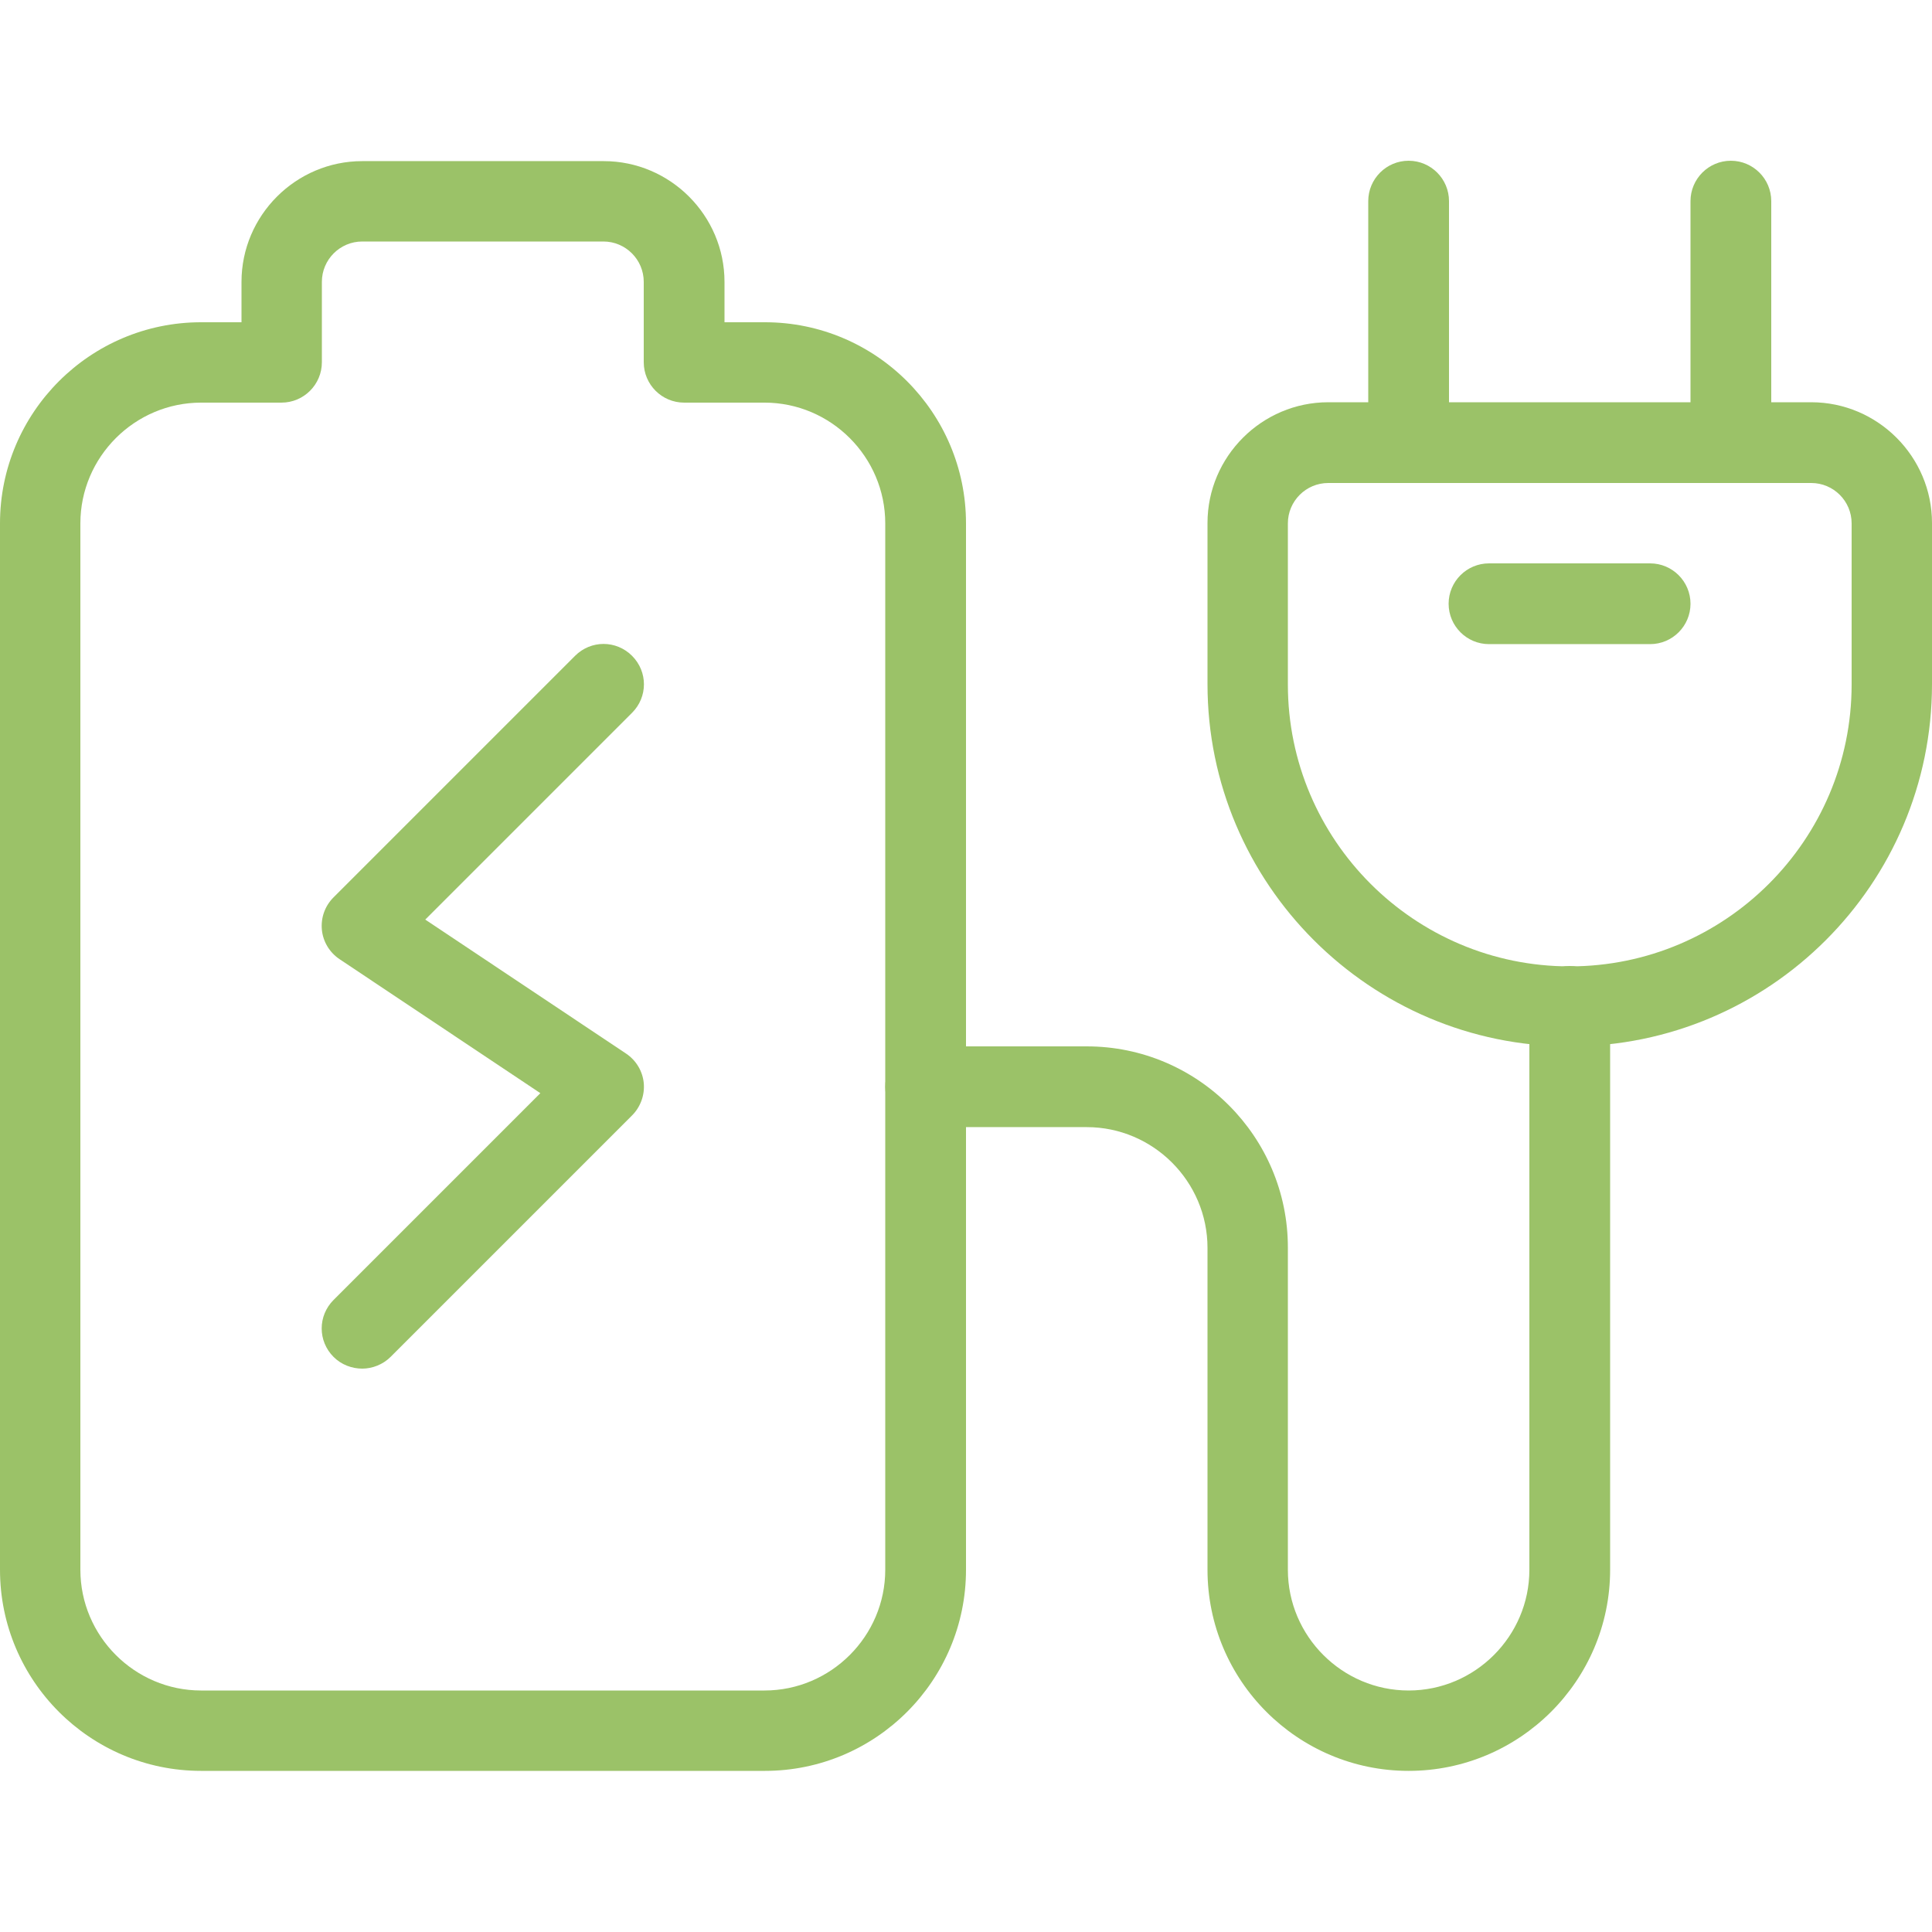
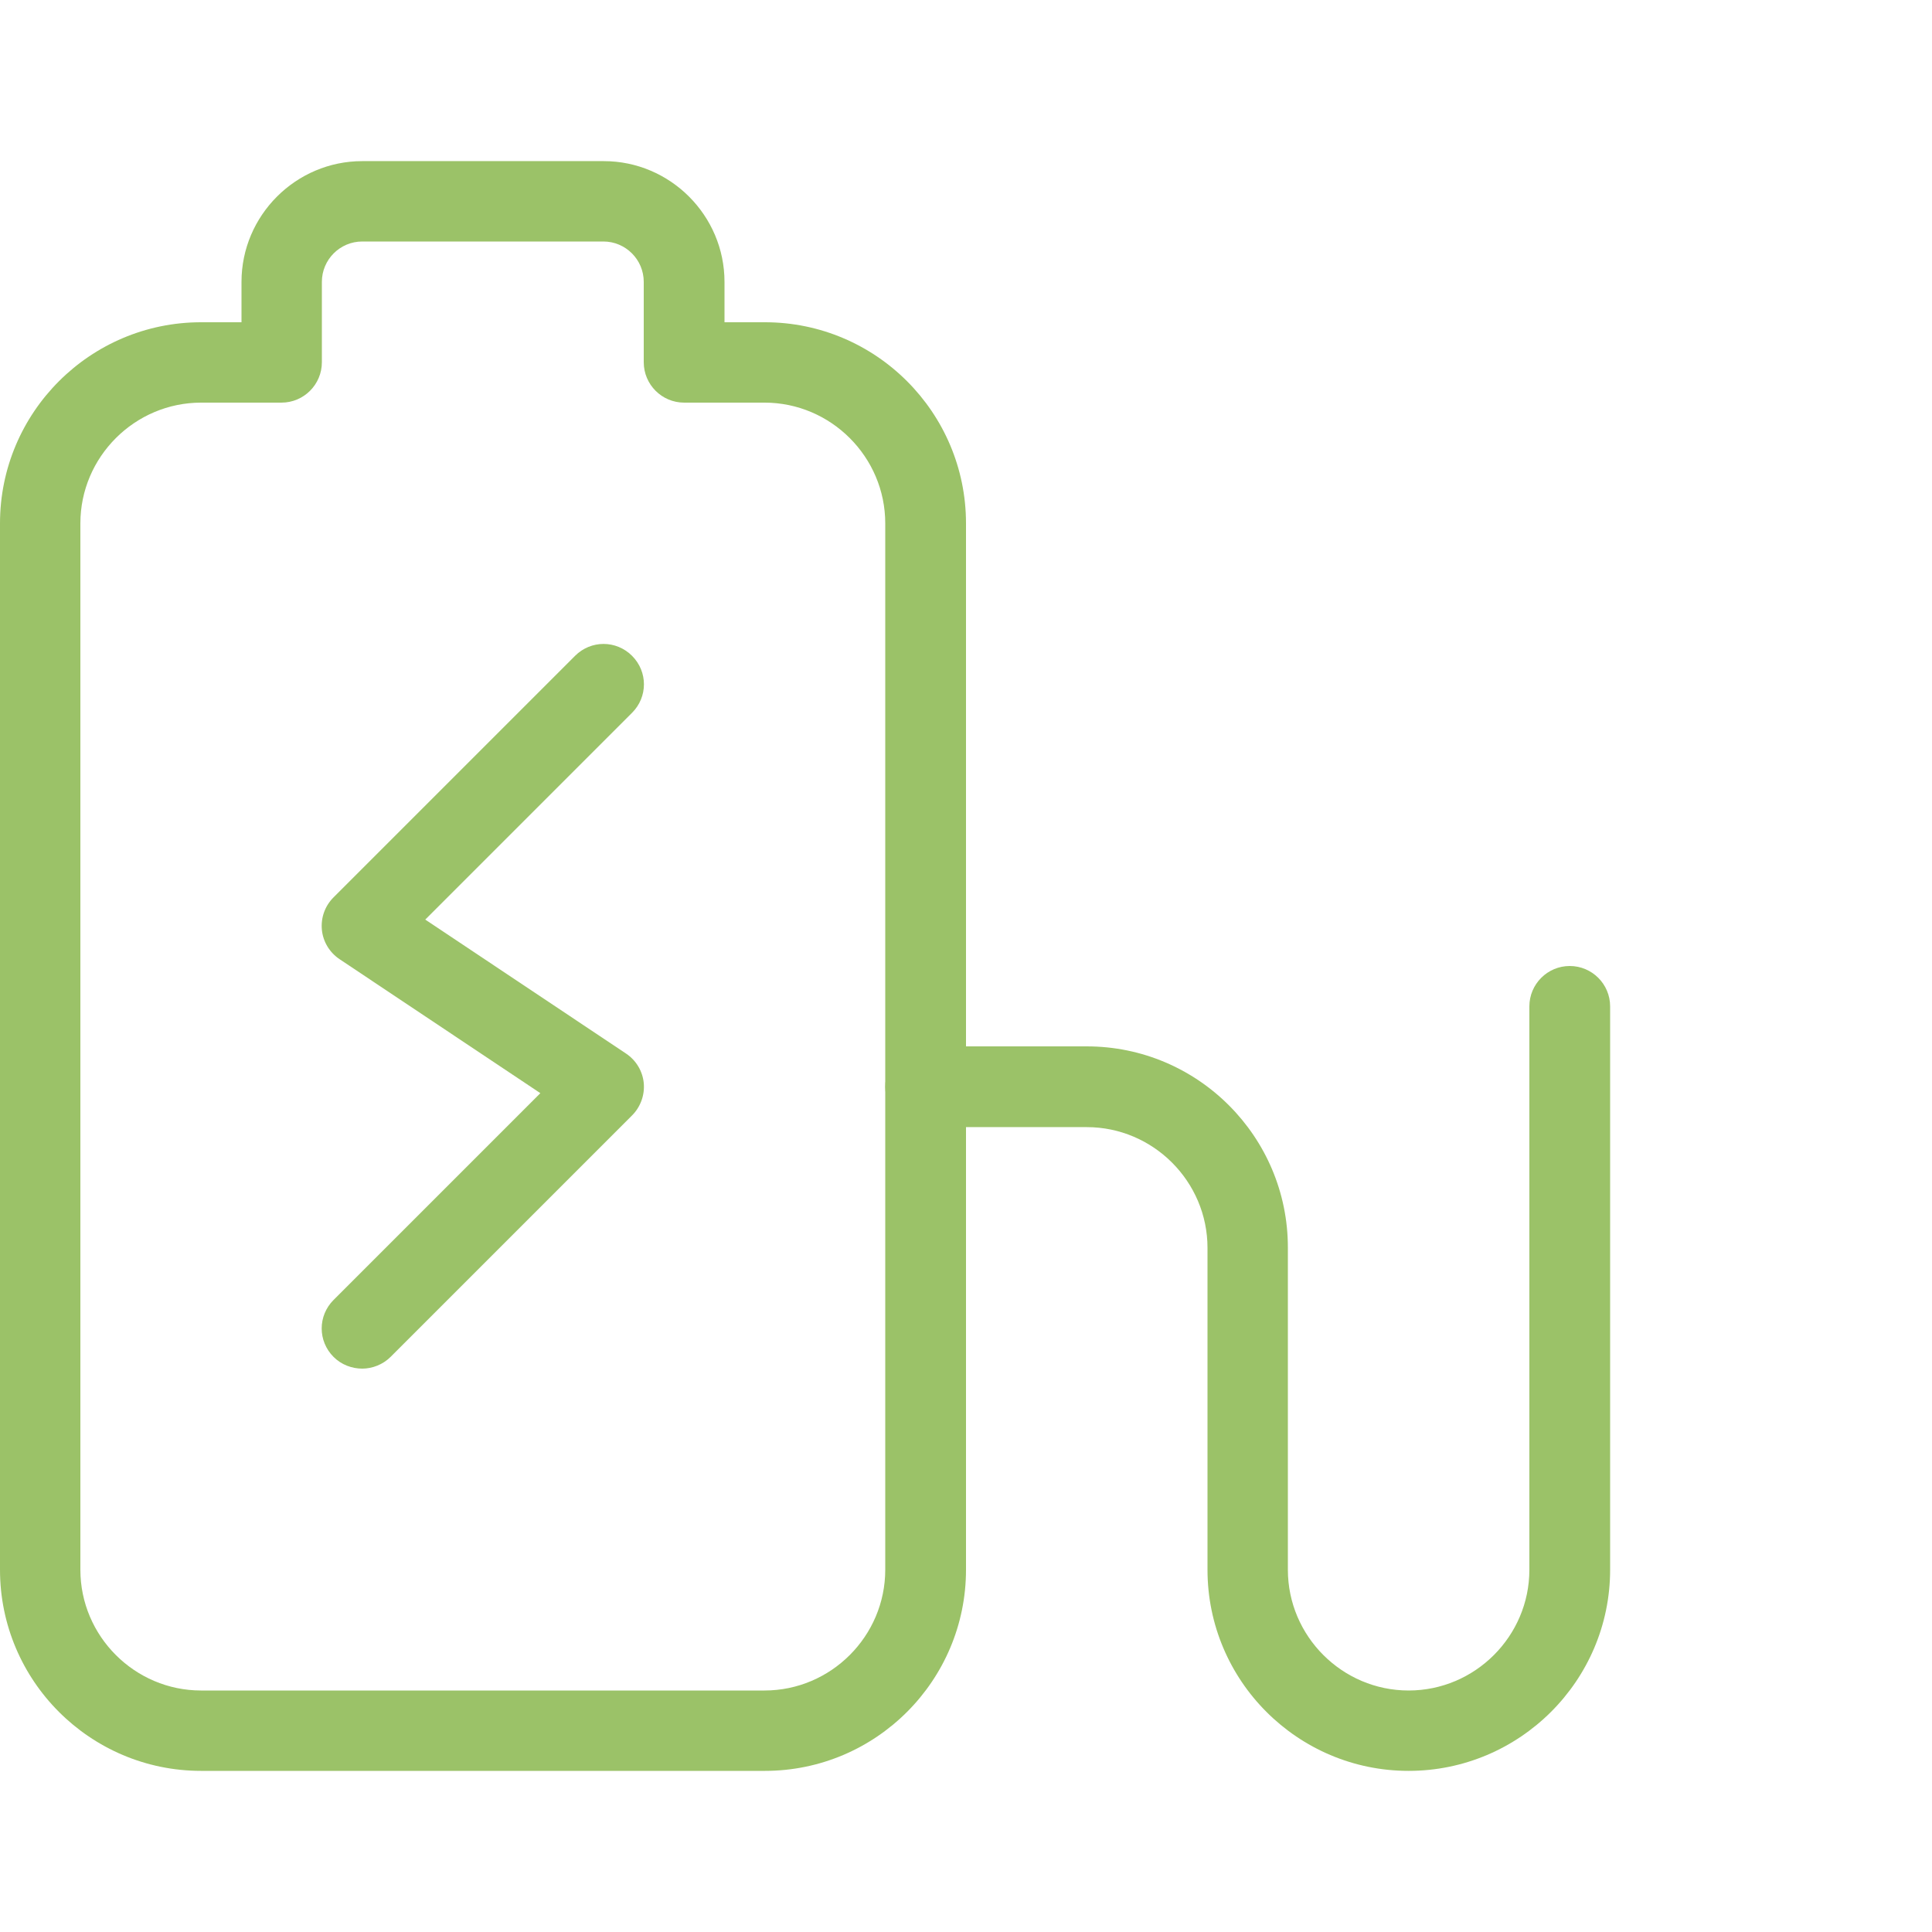
<svg xmlns="http://www.w3.org/2000/svg" version="1.1" id="Capa_1" x="0px" y="0px" viewBox="0 0 512 512" style="enable-background:new 0 0 512 512;" xml:space="preserve">
  <style type="text/css"> .st0{fill:#9BC268;} </style>
  <g>
    <path class="st0" d="M202.7,469.3H53.3C23.9,469.3,0,445.4,0,416V138.7c0-29.4,23.9-53.3,53.3-53.3H64V74.7c0-17.6,14.4-32,32-32 h64c17.6,0,32,14.4,32,32v10.7h10.7c29.4,0,53.3,23.9,53.3,53.3V416C256,445.4,232.1,469.3,202.7,469.3z M53.3,106.7 c-17.6,0-32,14.4-32,32V416c0,17.6,14.4,32,32,32h149.3c17.6,0,32-14.4,32-32V138.7c0-17.6-14.4-32-32-32h-21.3 c-5.9,0-10.7-4.8-10.7-10.7V74.7c0-5.9-4.8-10.7-10.7-10.7H96c-5.9,0-10.7,4.8-10.7,10.7V96c0,5.9-4.8,10.7-10.7,10.7H53.3z" />
-     <path class="st0" d="M416,277.3c-52.9,0-96-43.1-96-96v-42.7c0-17.6,14.4-32,32-32h128c17.6,0,32,14.4,32,32v42.7 C512,234.3,468.9,277.3,416,277.3z M352,128c-5.9,0-10.7,4.8-10.7,10.7v42.7c0,41.2,33.5,74.7,74.7,74.7s74.7-33.5,74.7-74.7v-42.7 c0-5.9-4.8-10.7-10.7-10.7H352z" />
-     <path class="st0" d="M373.3,128c-5.9,0-10.7-4.8-10.7-10.7v-64c0-5.9,4.8-10.7,10.7-10.7S384,47.4,384,53.3v64 C384,123.2,379.2,128,373.3,128z" />
-     <path class="st0" d="M458.7,128c-5.9,0-10.7-4.8-10.7-10.7v-64c0-5.9,4.8-10.7,10.7-10.7c5.9,0,10.7,4.8,10.7,10.7v64 C469.3,123.2,464.6,128,458.7,128z" />
-     <path class="st0" d="M437.3,170.7h-42.7c-5.9,0-10.7-4.8-10.7-10.7s4.8-10.7,10.7-10.7h42.7c5.9,0,10.7,4.8,10.7,10.7 S443.2,170.7,437.3,170.7z" />
    <path class="st0" d="M373.3,469.3c-29.4,0-53.3-23.9-53.3-53.3v-85.3c0-17.6-14.4-32-32-32h-42.7c-5.9,0-10.7-4.8-10.7-10.7 s4.8-10.7,10.7-10.7H288c29.4,0,53.3,23.9,53.3,53.3V416c0,17.6,14.4,32,32,32s32-14.4,32-32V266.7c0-5.9,4.8-10.7,10.7-10.7 c5.9,0,10.7,4.8,10.7,10.7V416C426.7,445.4,402.7,469.3,373.3,469.3z" />
    <path class="st0" d="M96,362.7c-2.7,0-5.5-1-7.6-3.1c-4.2-4.2-4.2-10.9,0-15.1l54.8-54.8l-53.2-35.5c-2.7-1.8-4.4-4.7-4.7-7.8 c-0.3-3.2,0.8-6.3,3.1-8.6l64-64c4.2-4.2,10.9-4.2,15.1,0c4.2,4.2,4.2,10.9,0,15.1l-54.8,54.8l53.2,35.5c2.7,1.8,4.4,4.7,4.7,7.8 s-0.8,6.3-3.1,8.6l-64,64C101.5,361.6,98.7,362.7,96,362.7z" />
  </g>
</svg>